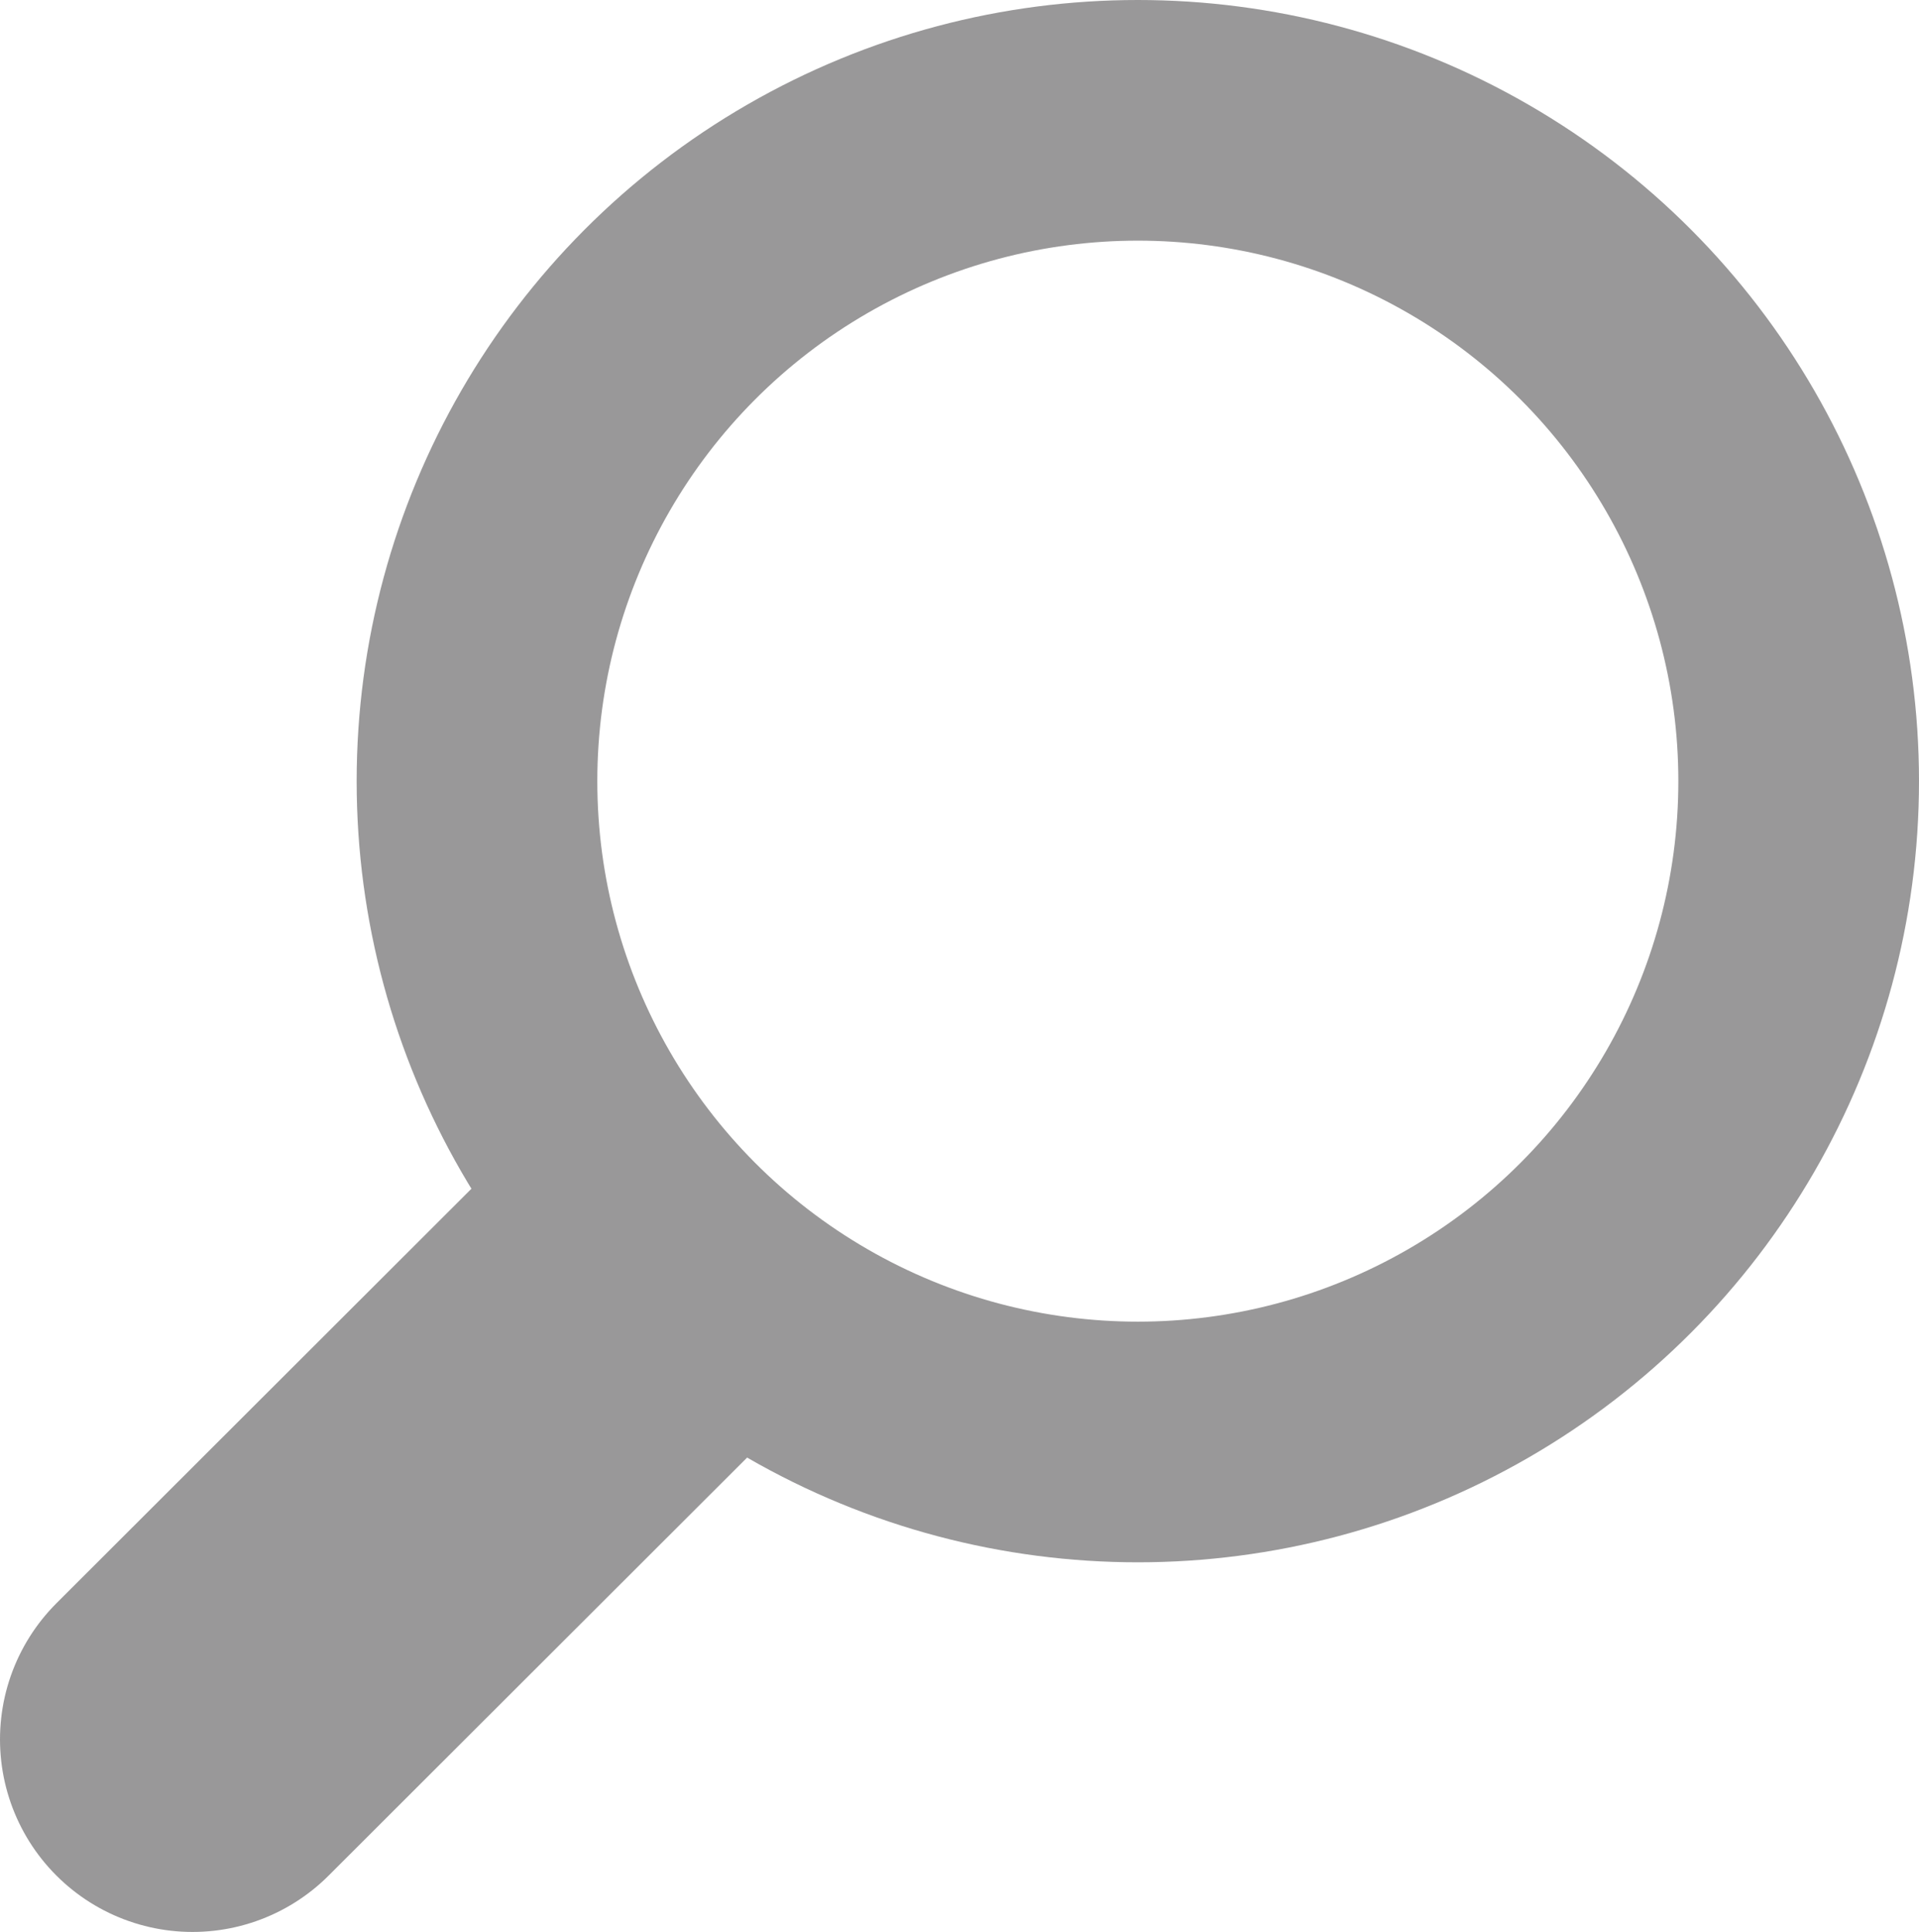
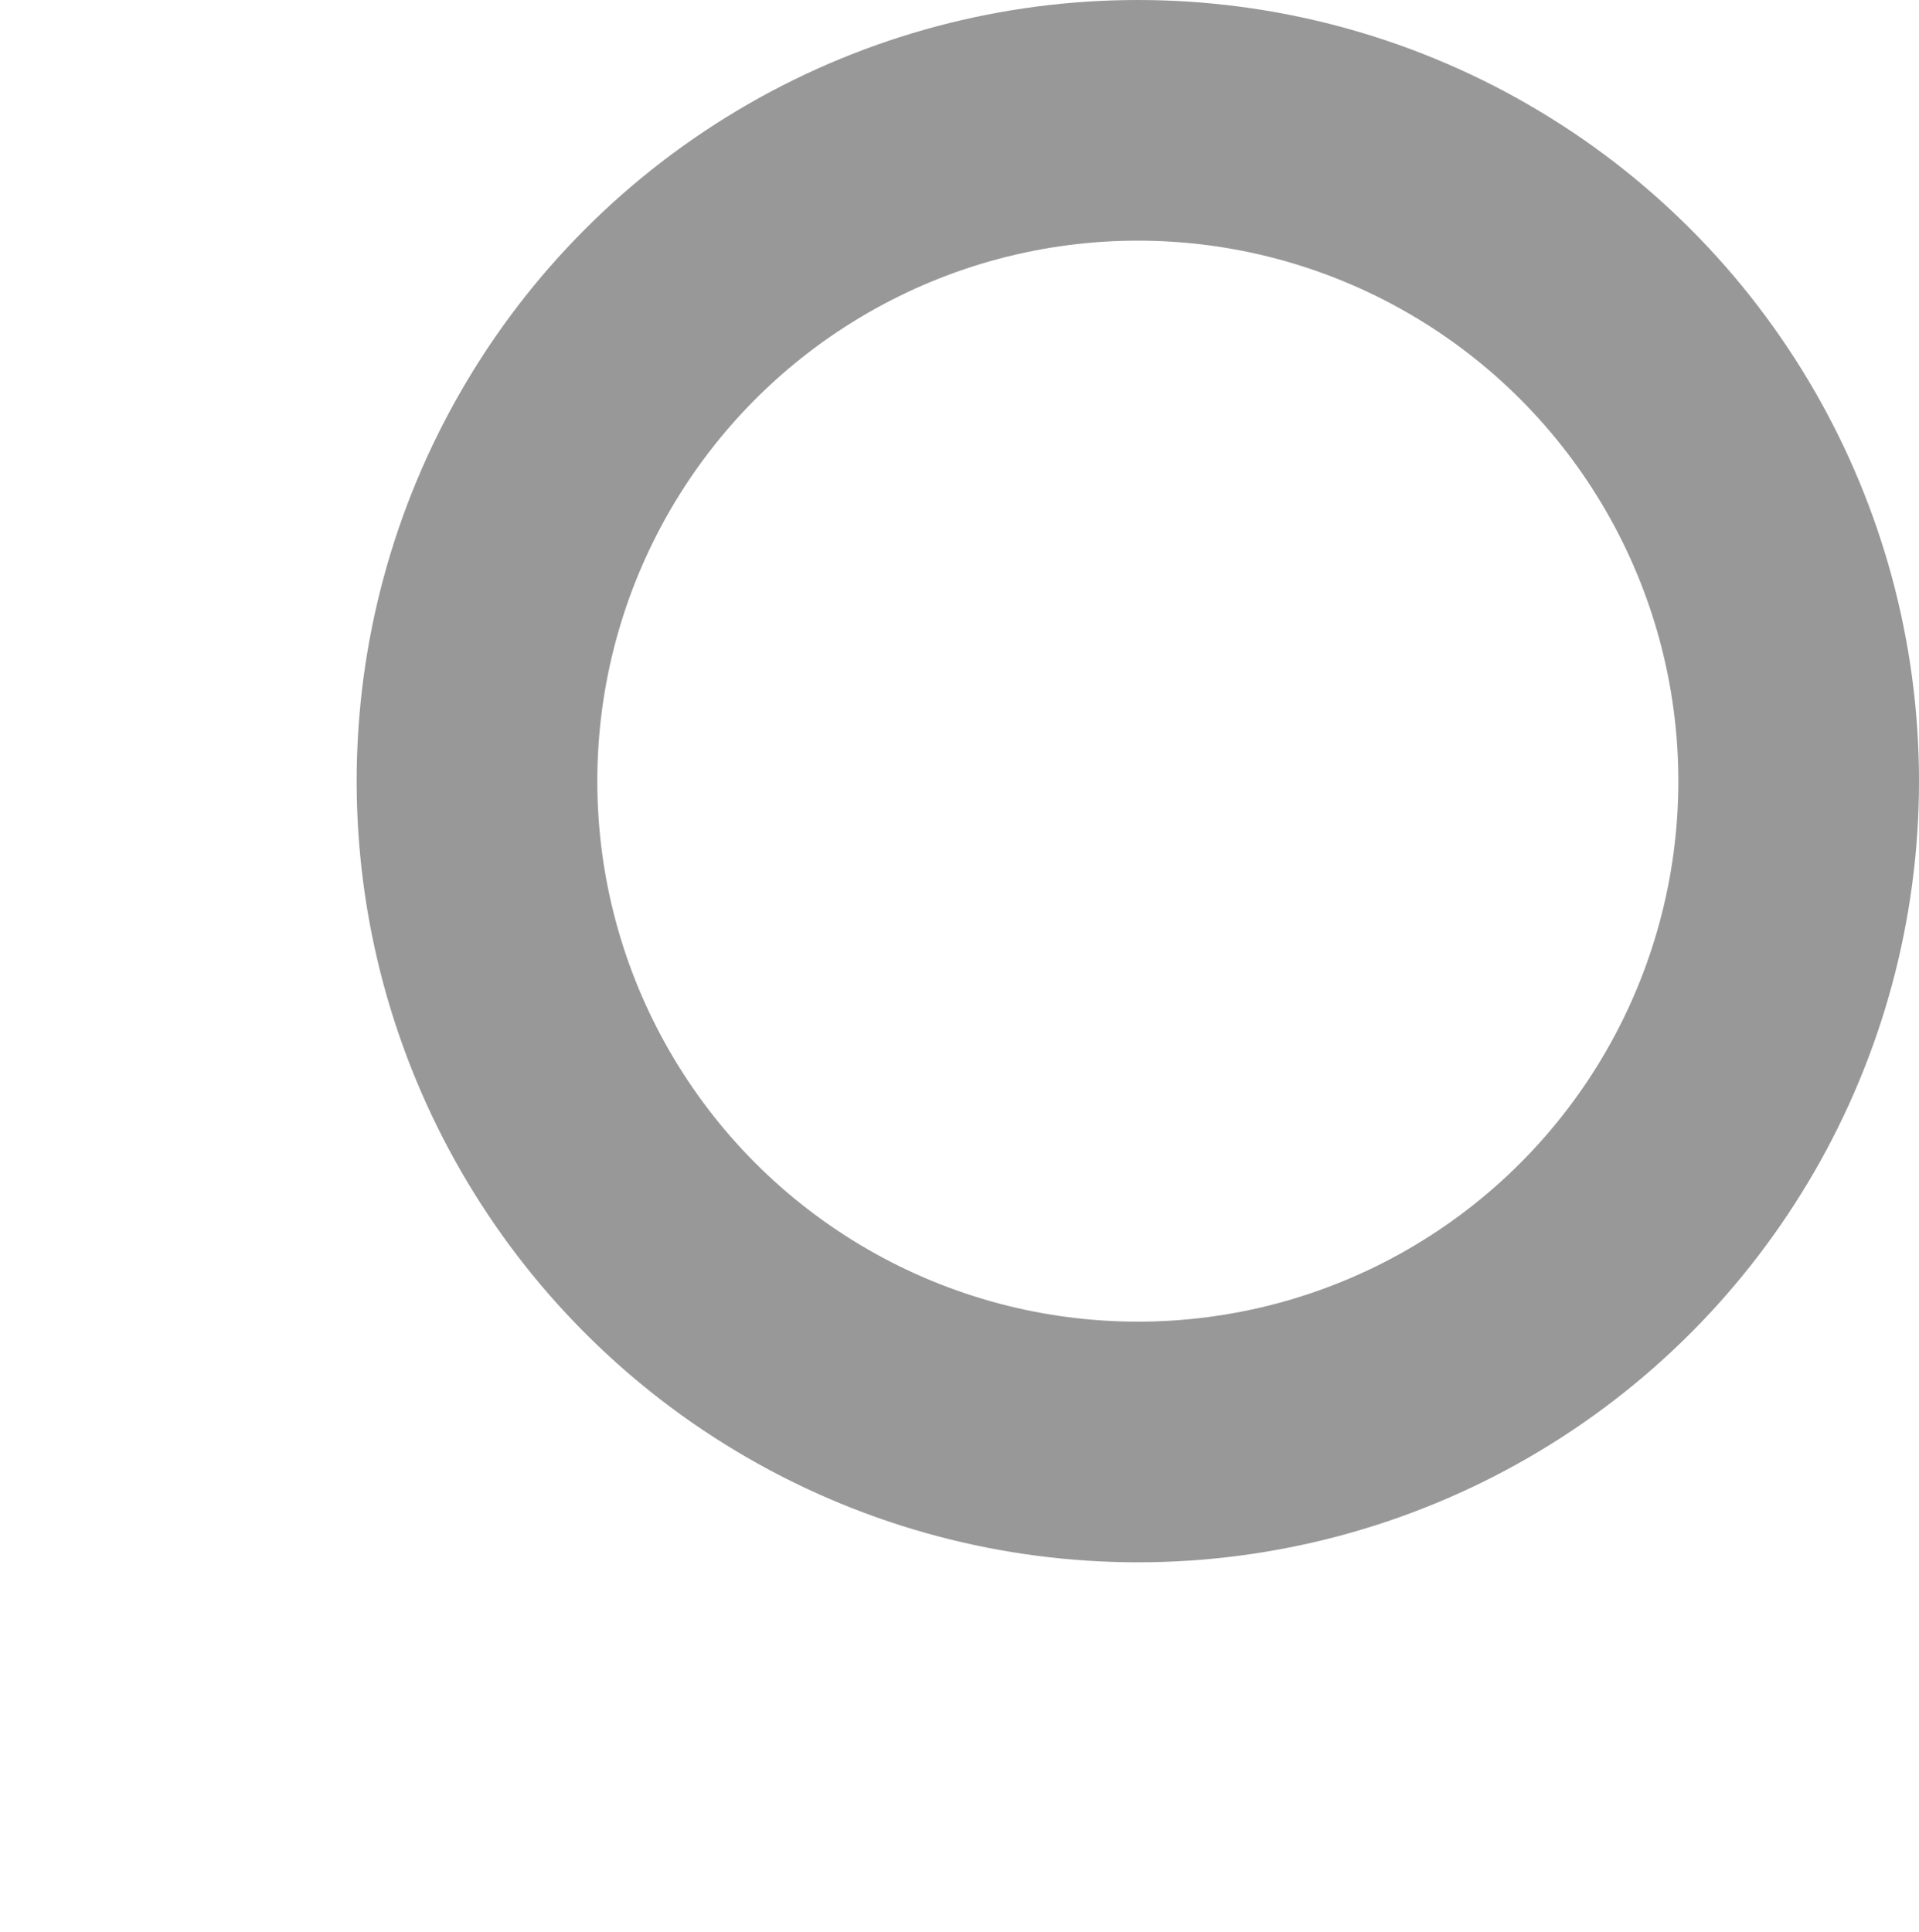
<svg xmlns="http://www.w3.org/2000/svg" viewBox="0 0 39.87 40.14">
  <defs>
    <style>.cls-1,.cls-2{fill:none;stroke:#999899;}.cls-1{stroke-width:5px;}.cls-2{stroke-linecap:round;stroke-linejoin:round;stroke-width:8px;}</style>
  </defs>
  <g id="レイヤー_2" data-name="レイヤー 2">
    <g id="トンボ">
      <circle class="cls-1" cx="23.64" cy="16.23" r="13.73" />
-       <line class="cls-2" x1="12.83" y1="27.32" x2="4" y2="36.14" />
    </g>
  </g>
</svg>